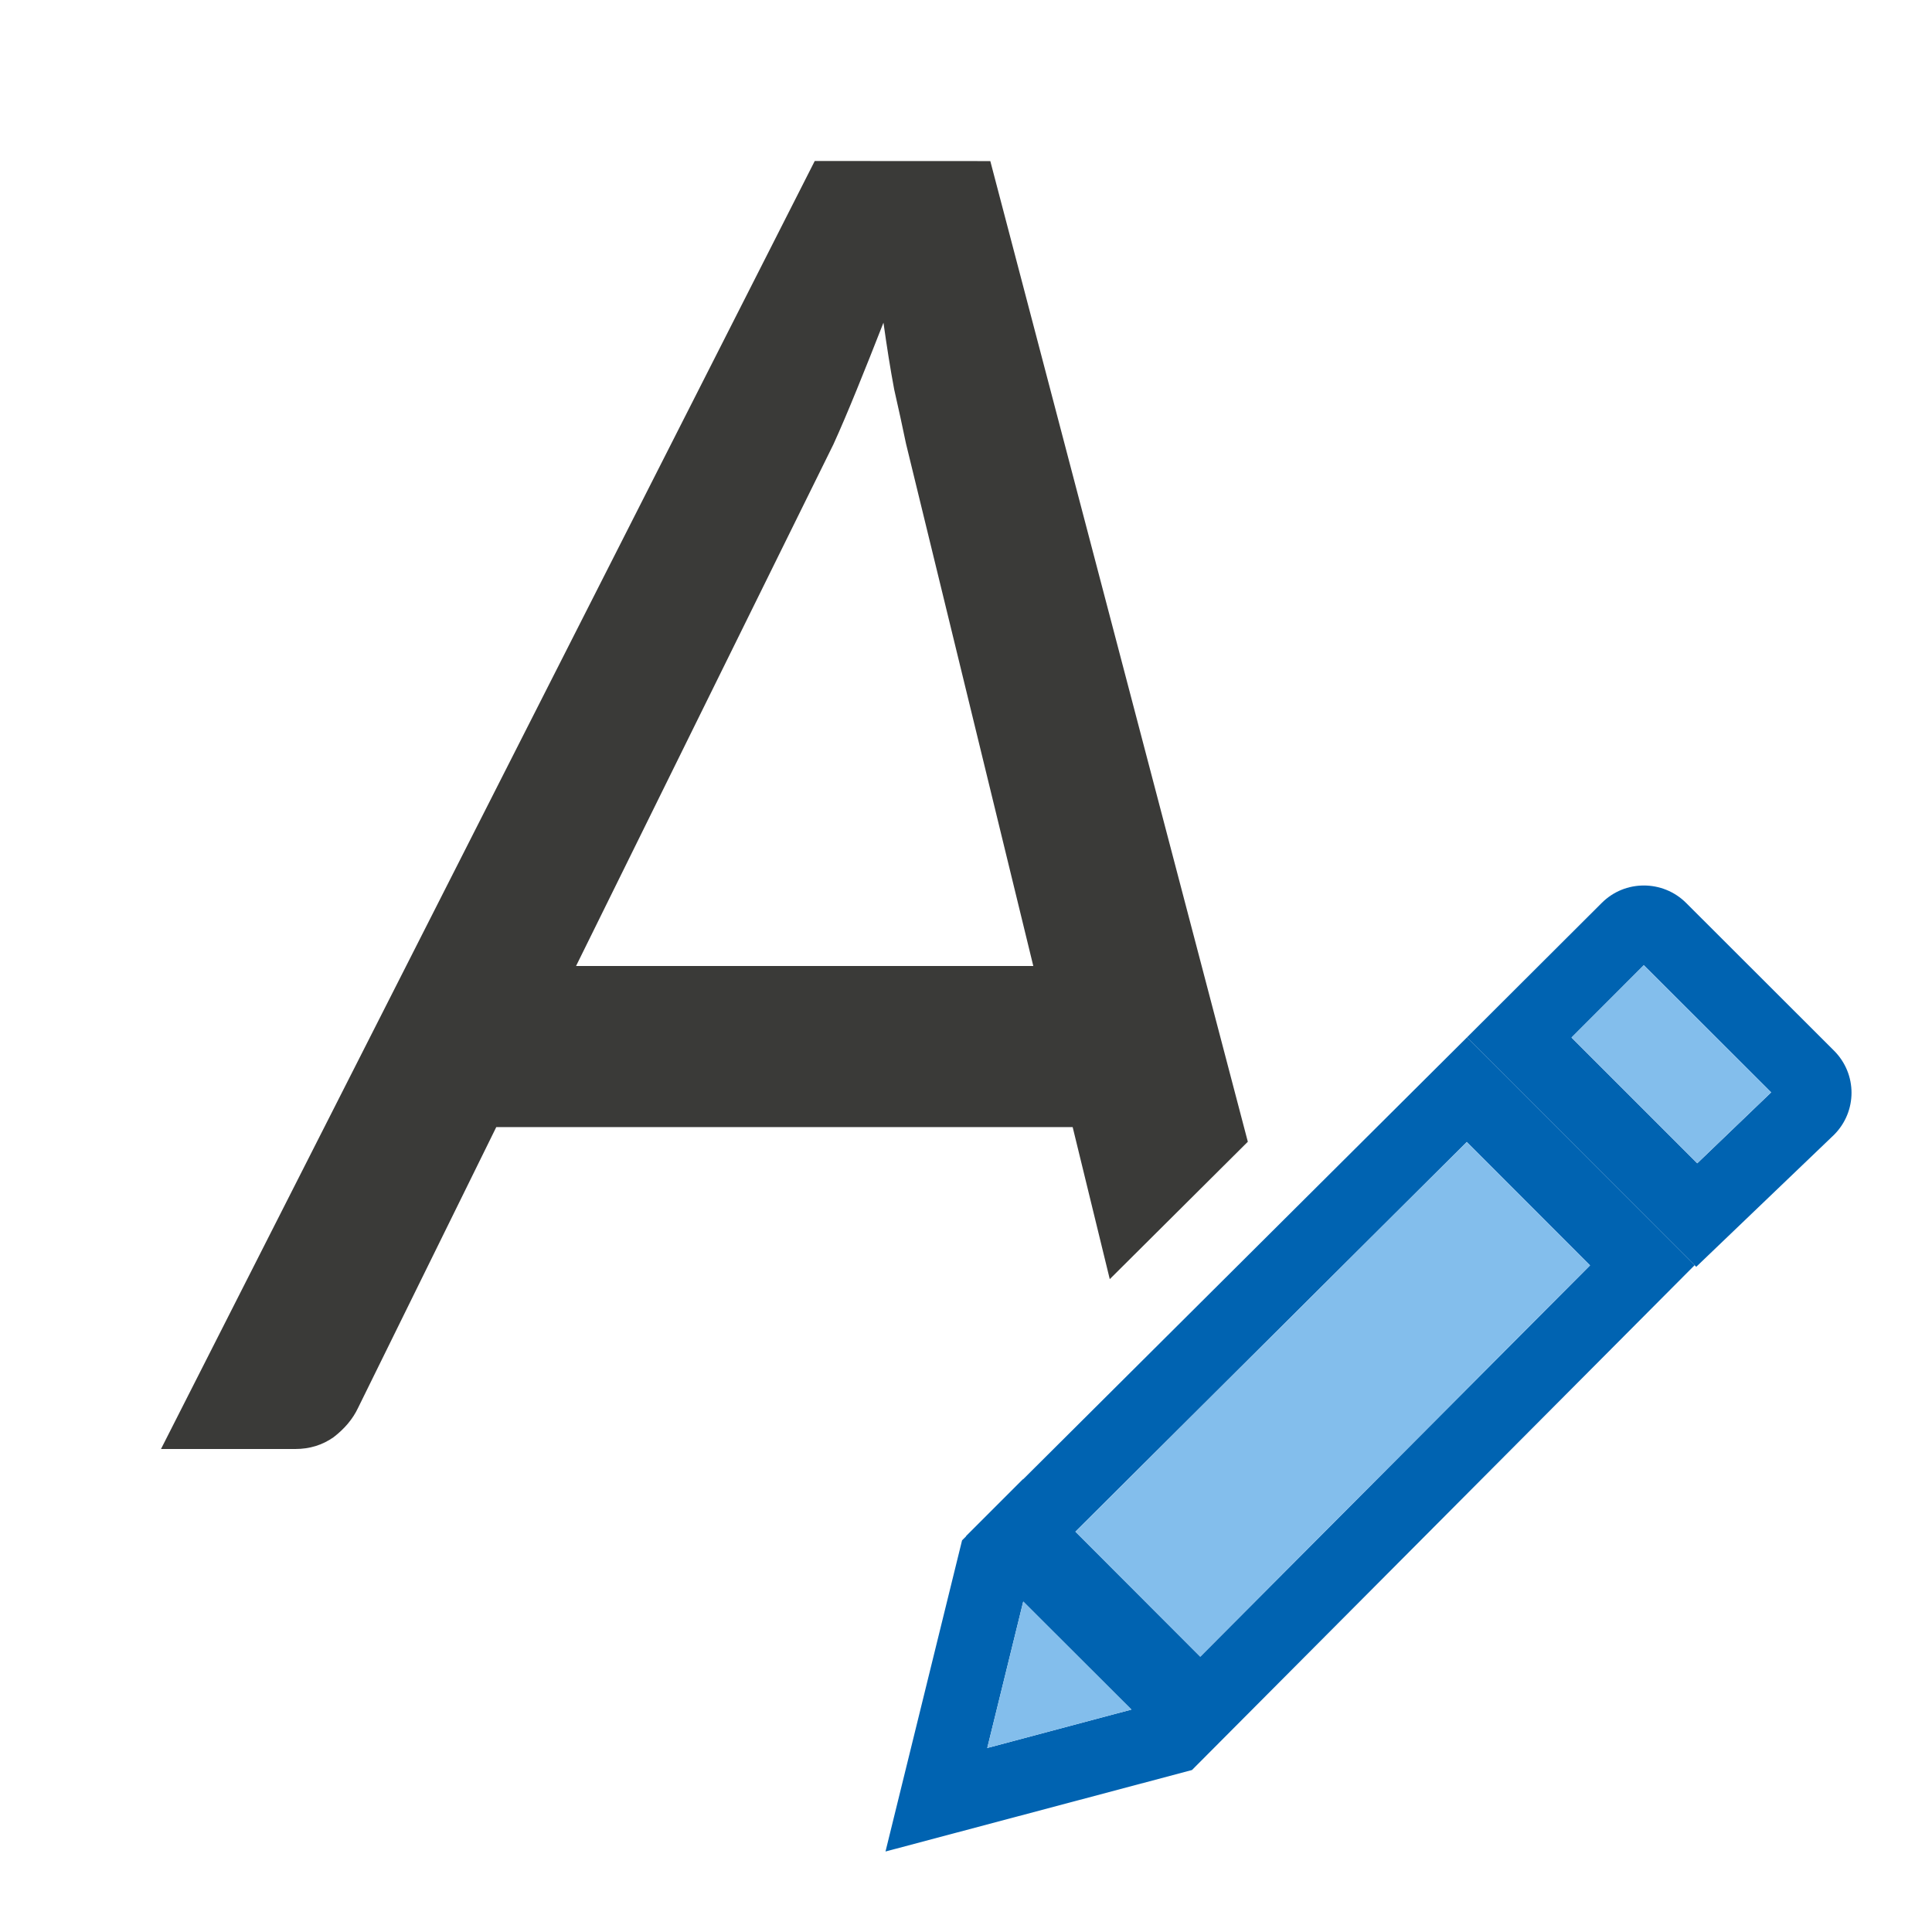
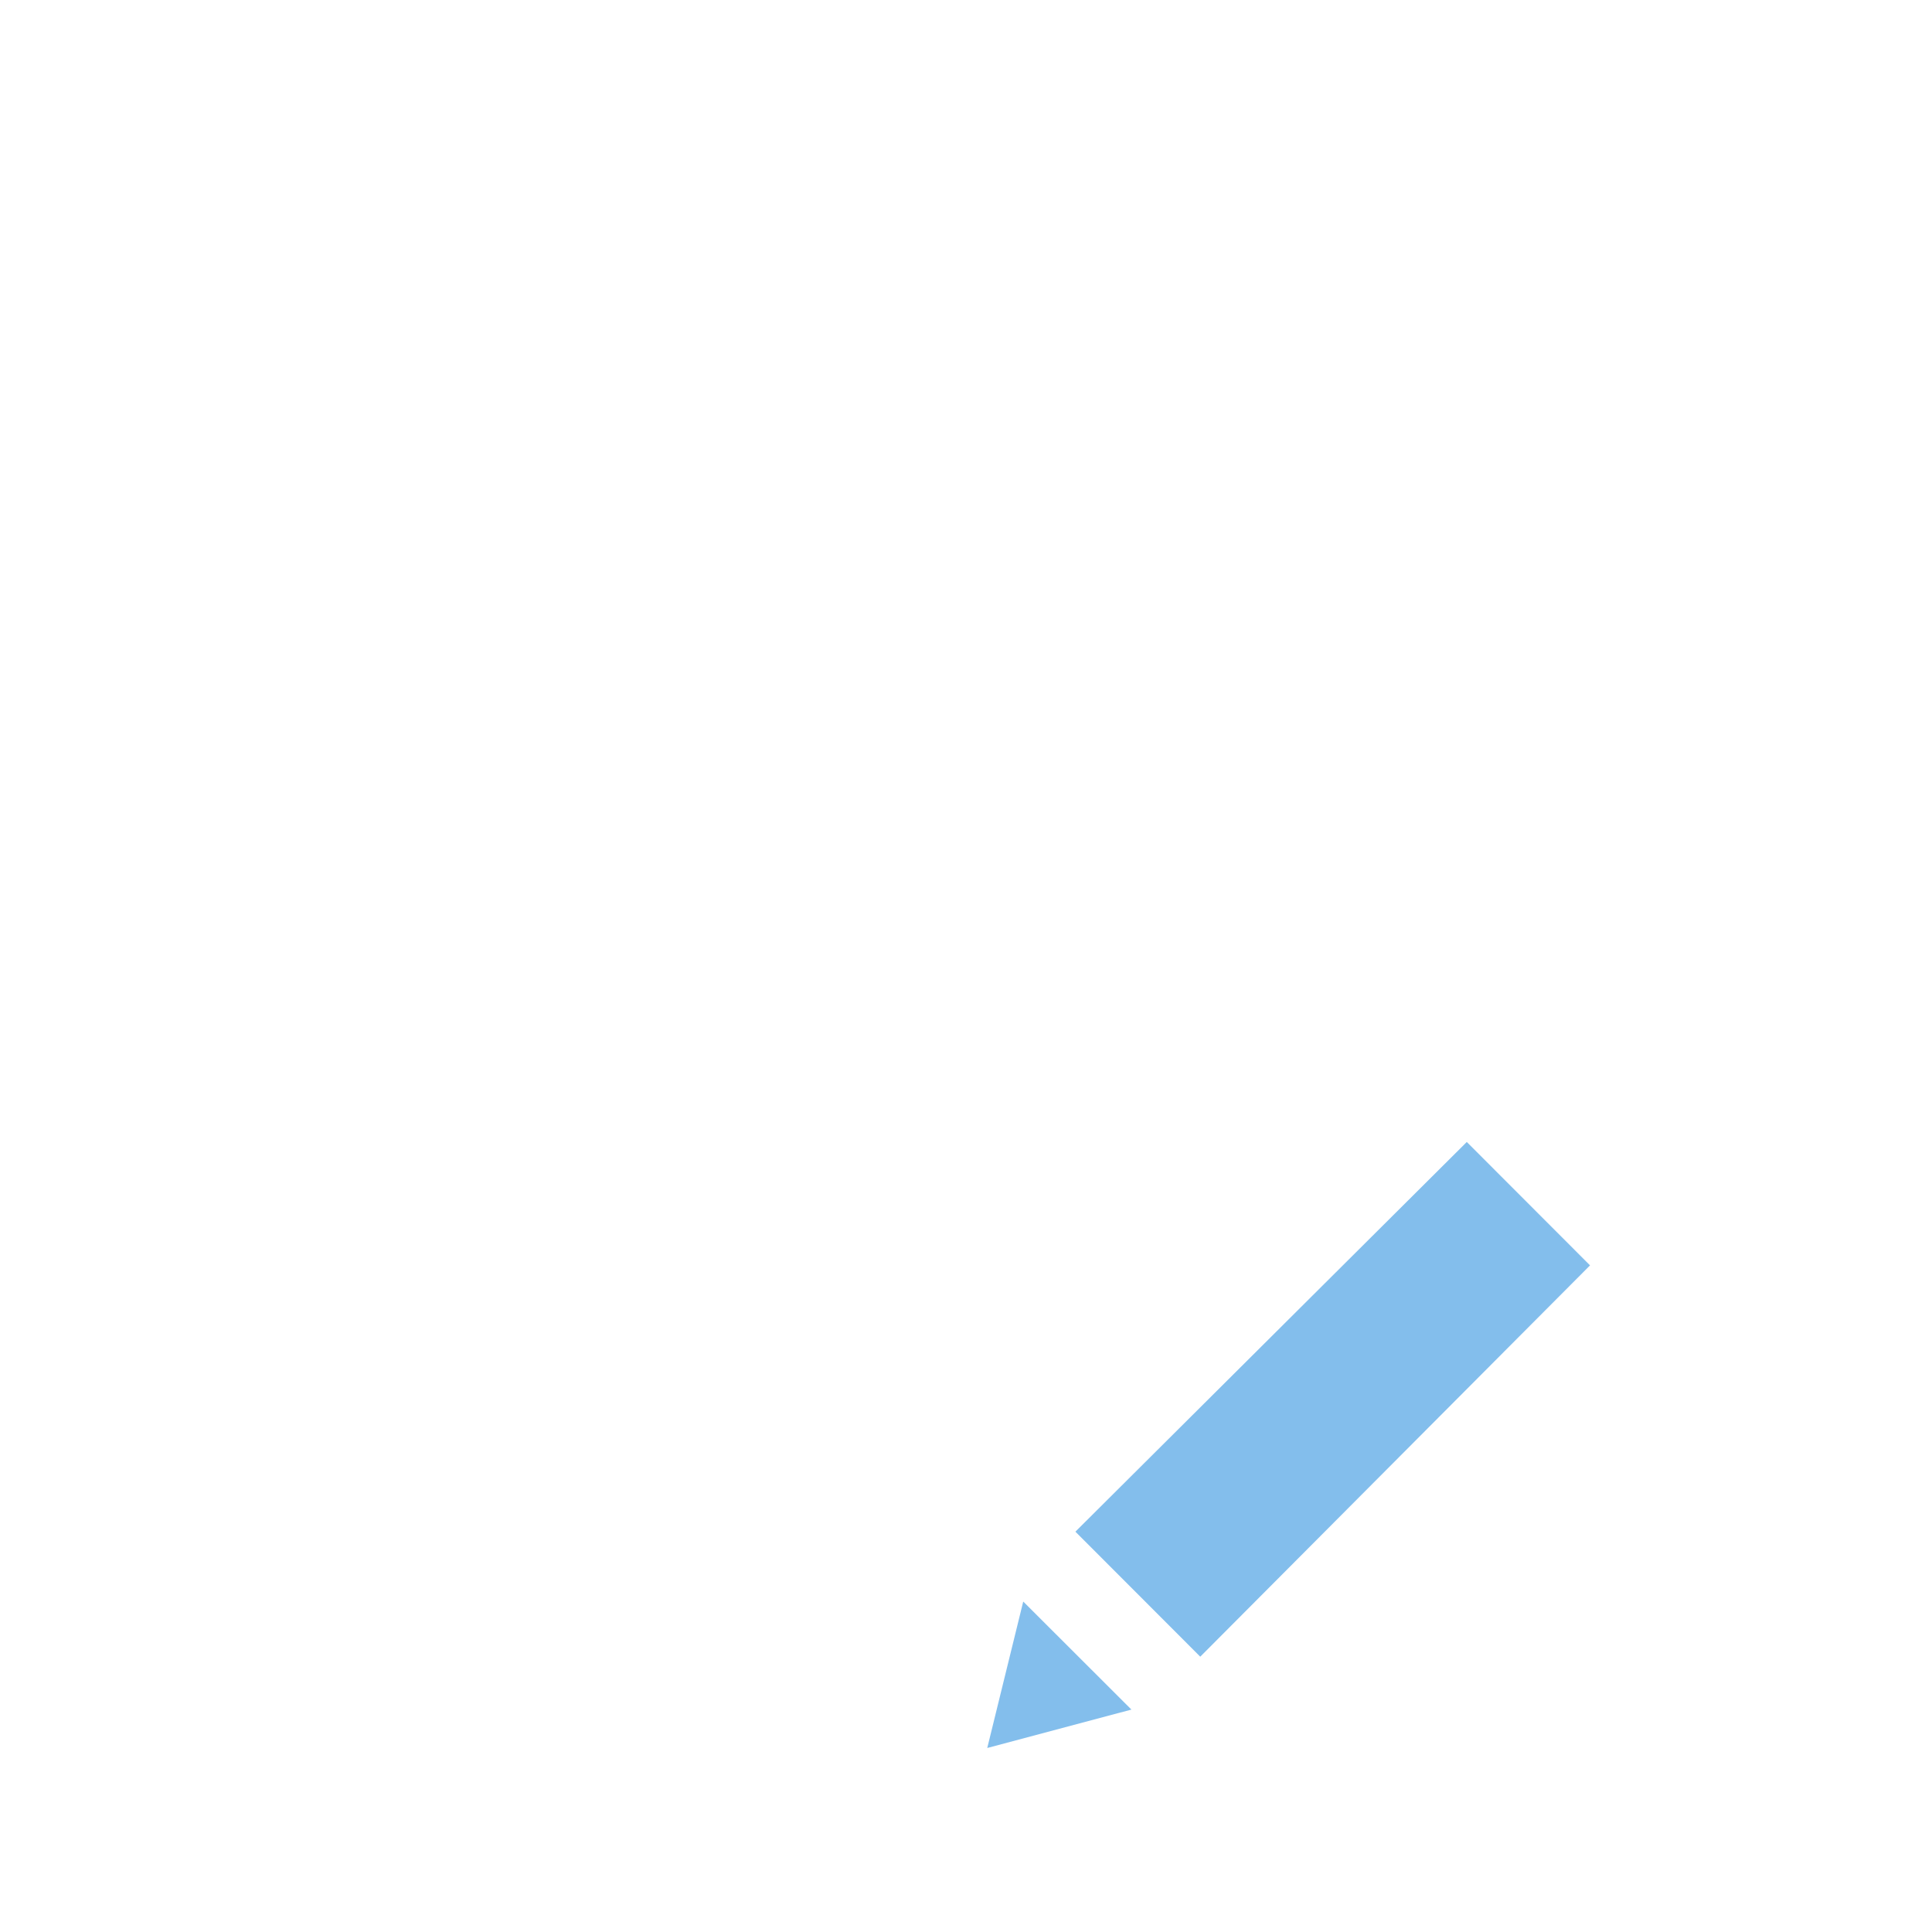
<svg xmlns="http://www.w3.org/2000/svg" viewBox="0 0 24 24">
-   <path d="m10.121 2-8.121 16h1.668c.179 0 .337-.049.475-.146.138-.106.24-.227.305-.365l1.717-3.488h7.16l.461 1.889 1.715-1.707-3.199-12.182zm.854 2.01c.041.292.084.568.133.828.057.252.106.475.146.67l1.582 6.492h-5.68l3.197-6.48c.089-.195.185-.422.291-.682s.216-.536.33-.828z" fill="#3a3a38" />
  <g fill="#fb983b" transform="translate(-1 -1)">
-     <path d="m20.42 11c-.19 0-.378.072-.523.217l-1.674 1.67 2.848 2.85 1.711-1.639c.291-.29.291-.757 0-1.047l-1.836-1.834c-.145-.145-.336-.217-.525-.217zm0 .99 1.582 1.58-.918.881-1.562-1.562z" fill="#0063b1" transform="translate(1 1)" />
-     <path d="m21.42 12.99-.898.898 1.562 1.562.918-.881z" fill="#83beec" />
    <g transform="translate(1 1)">
-       <path d="m12.709 18.377-.002-.002-.707.707.002.002-.051.051-.951 3.865 3.807-1.012 6.244-6.271-2.828-2.83zm5.512-4.191 1.531 1.533-4.842 4.861-1.551-1.553zm-5.51 5.709 1.344 1.342-1.791.477z" fill="#0063b1" />
      <path d="m18.221 14.186 1.531 1.533-4.842 4.861-1.551-1.553zm-5.51 5.709 1.344 1.342-1.791.477z" fill="#83beec" />
    </g>
  </g>
</svg>